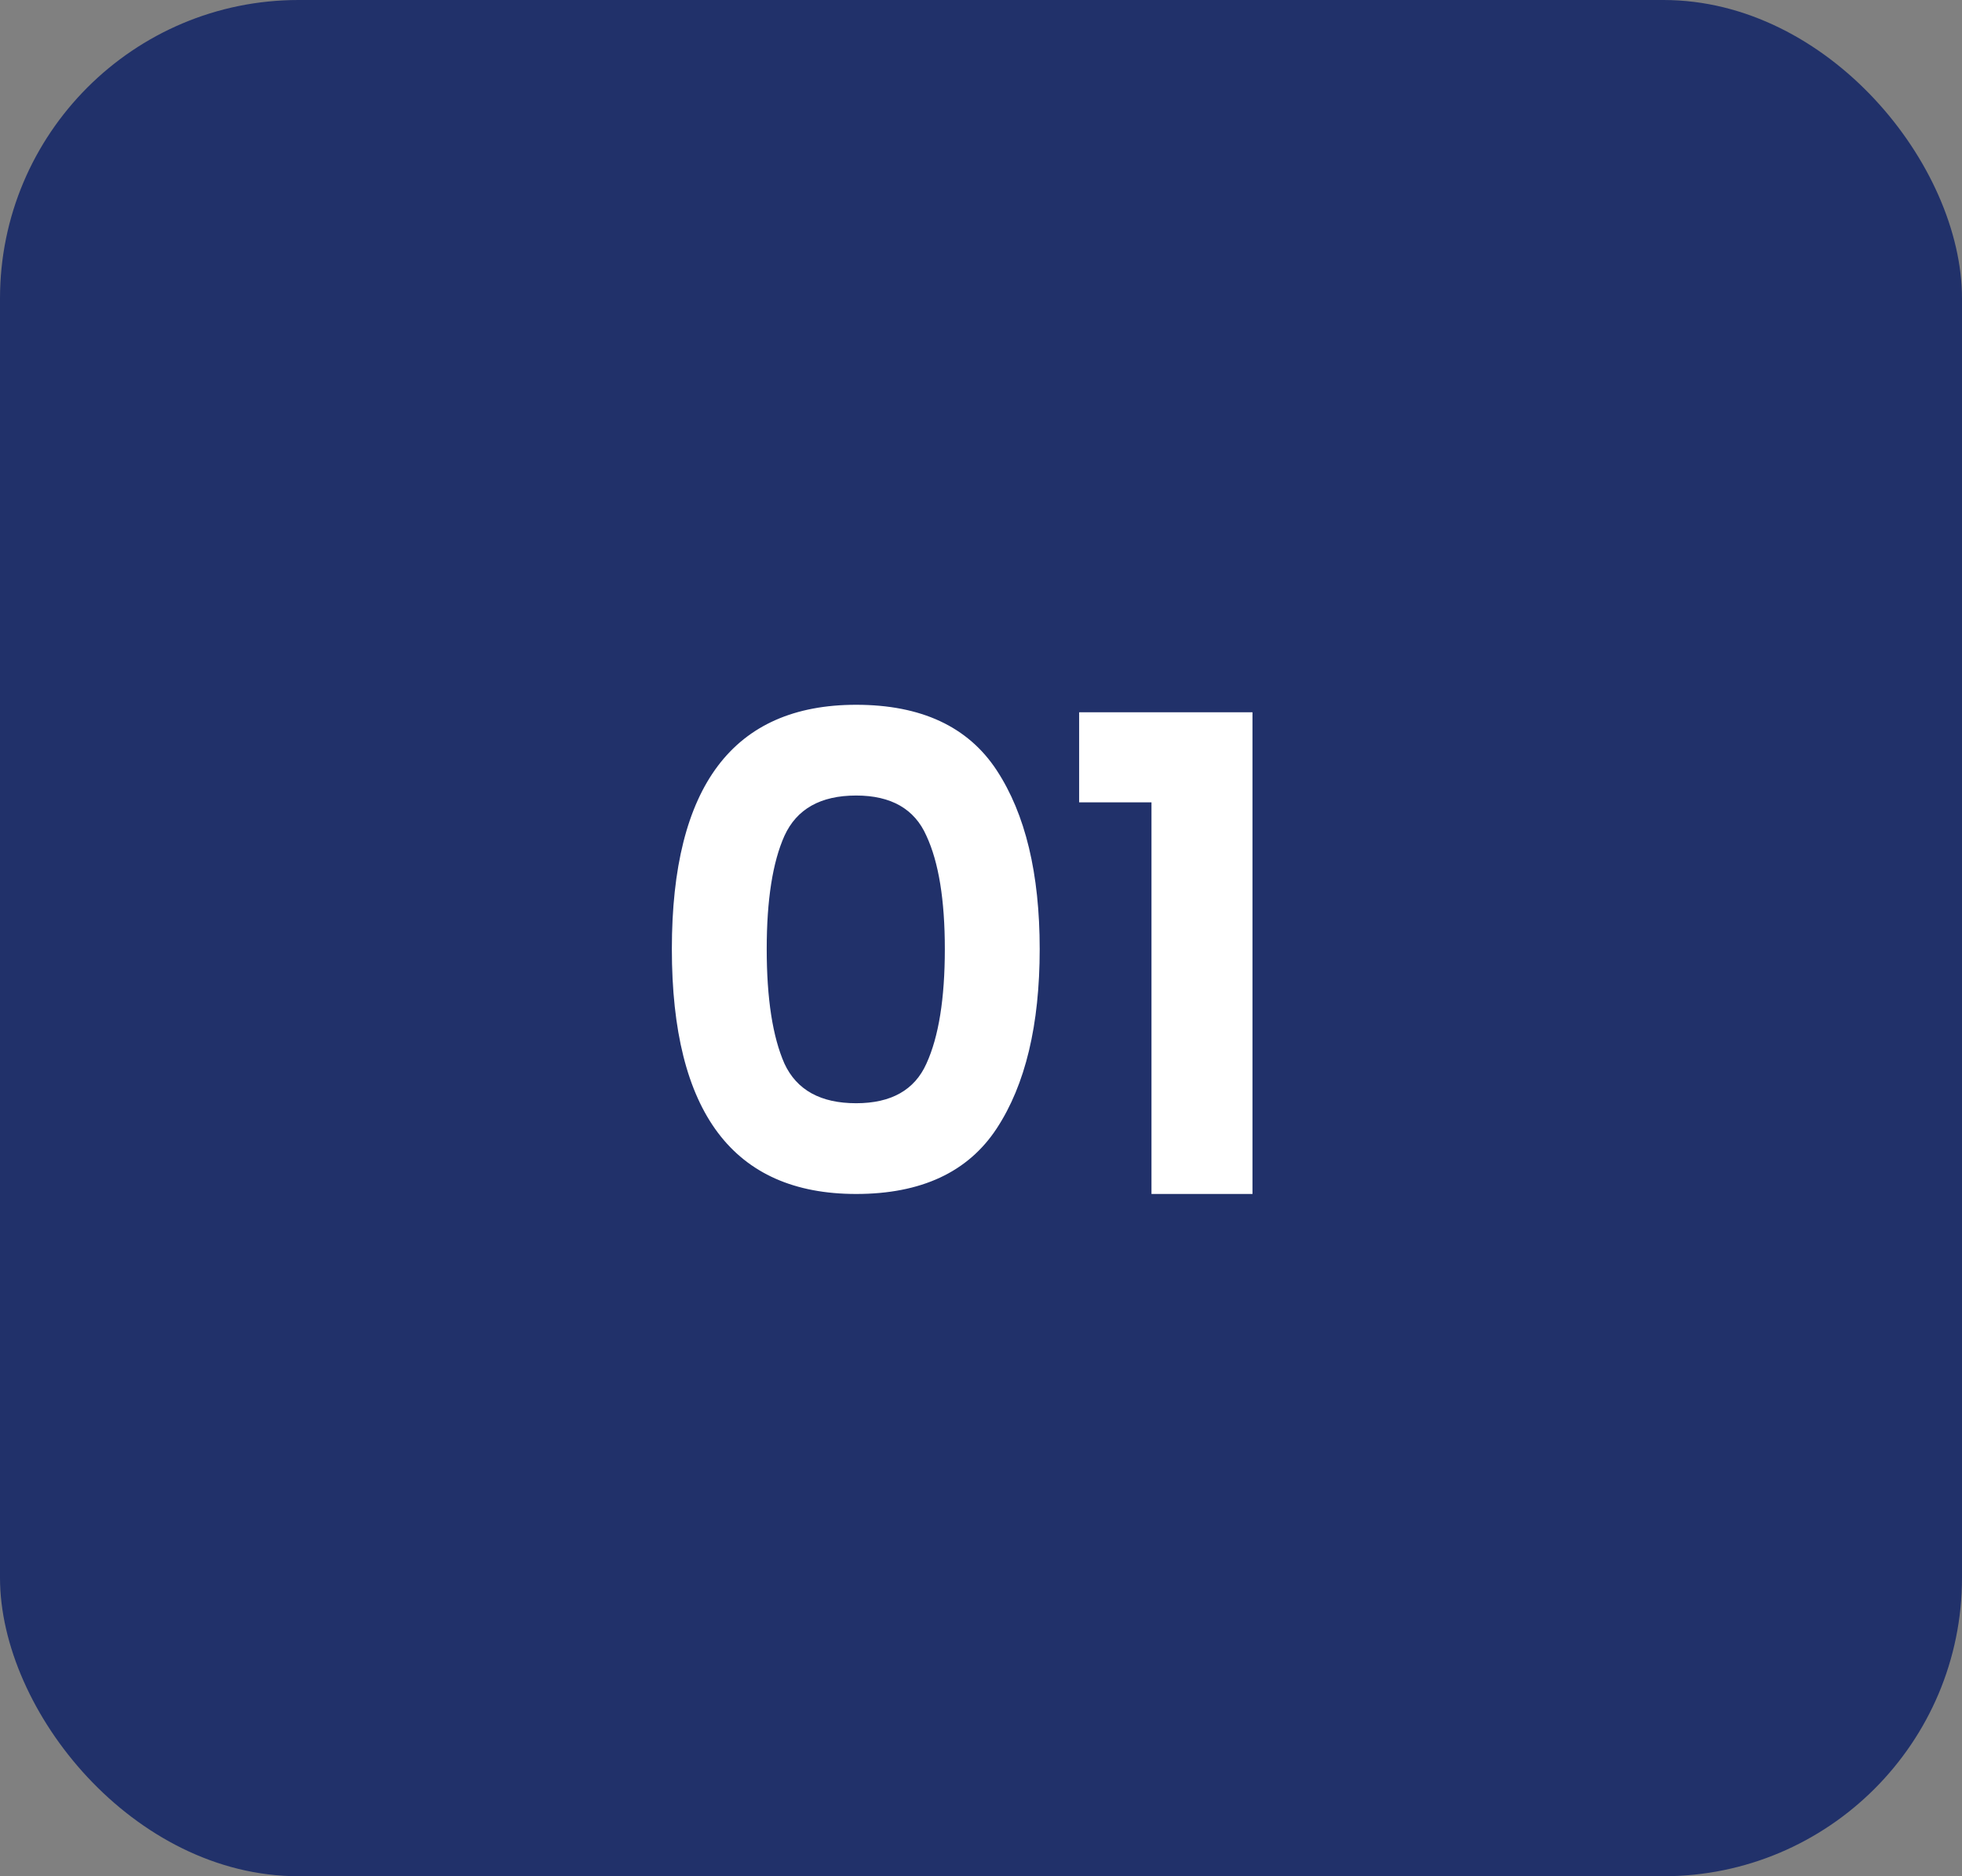
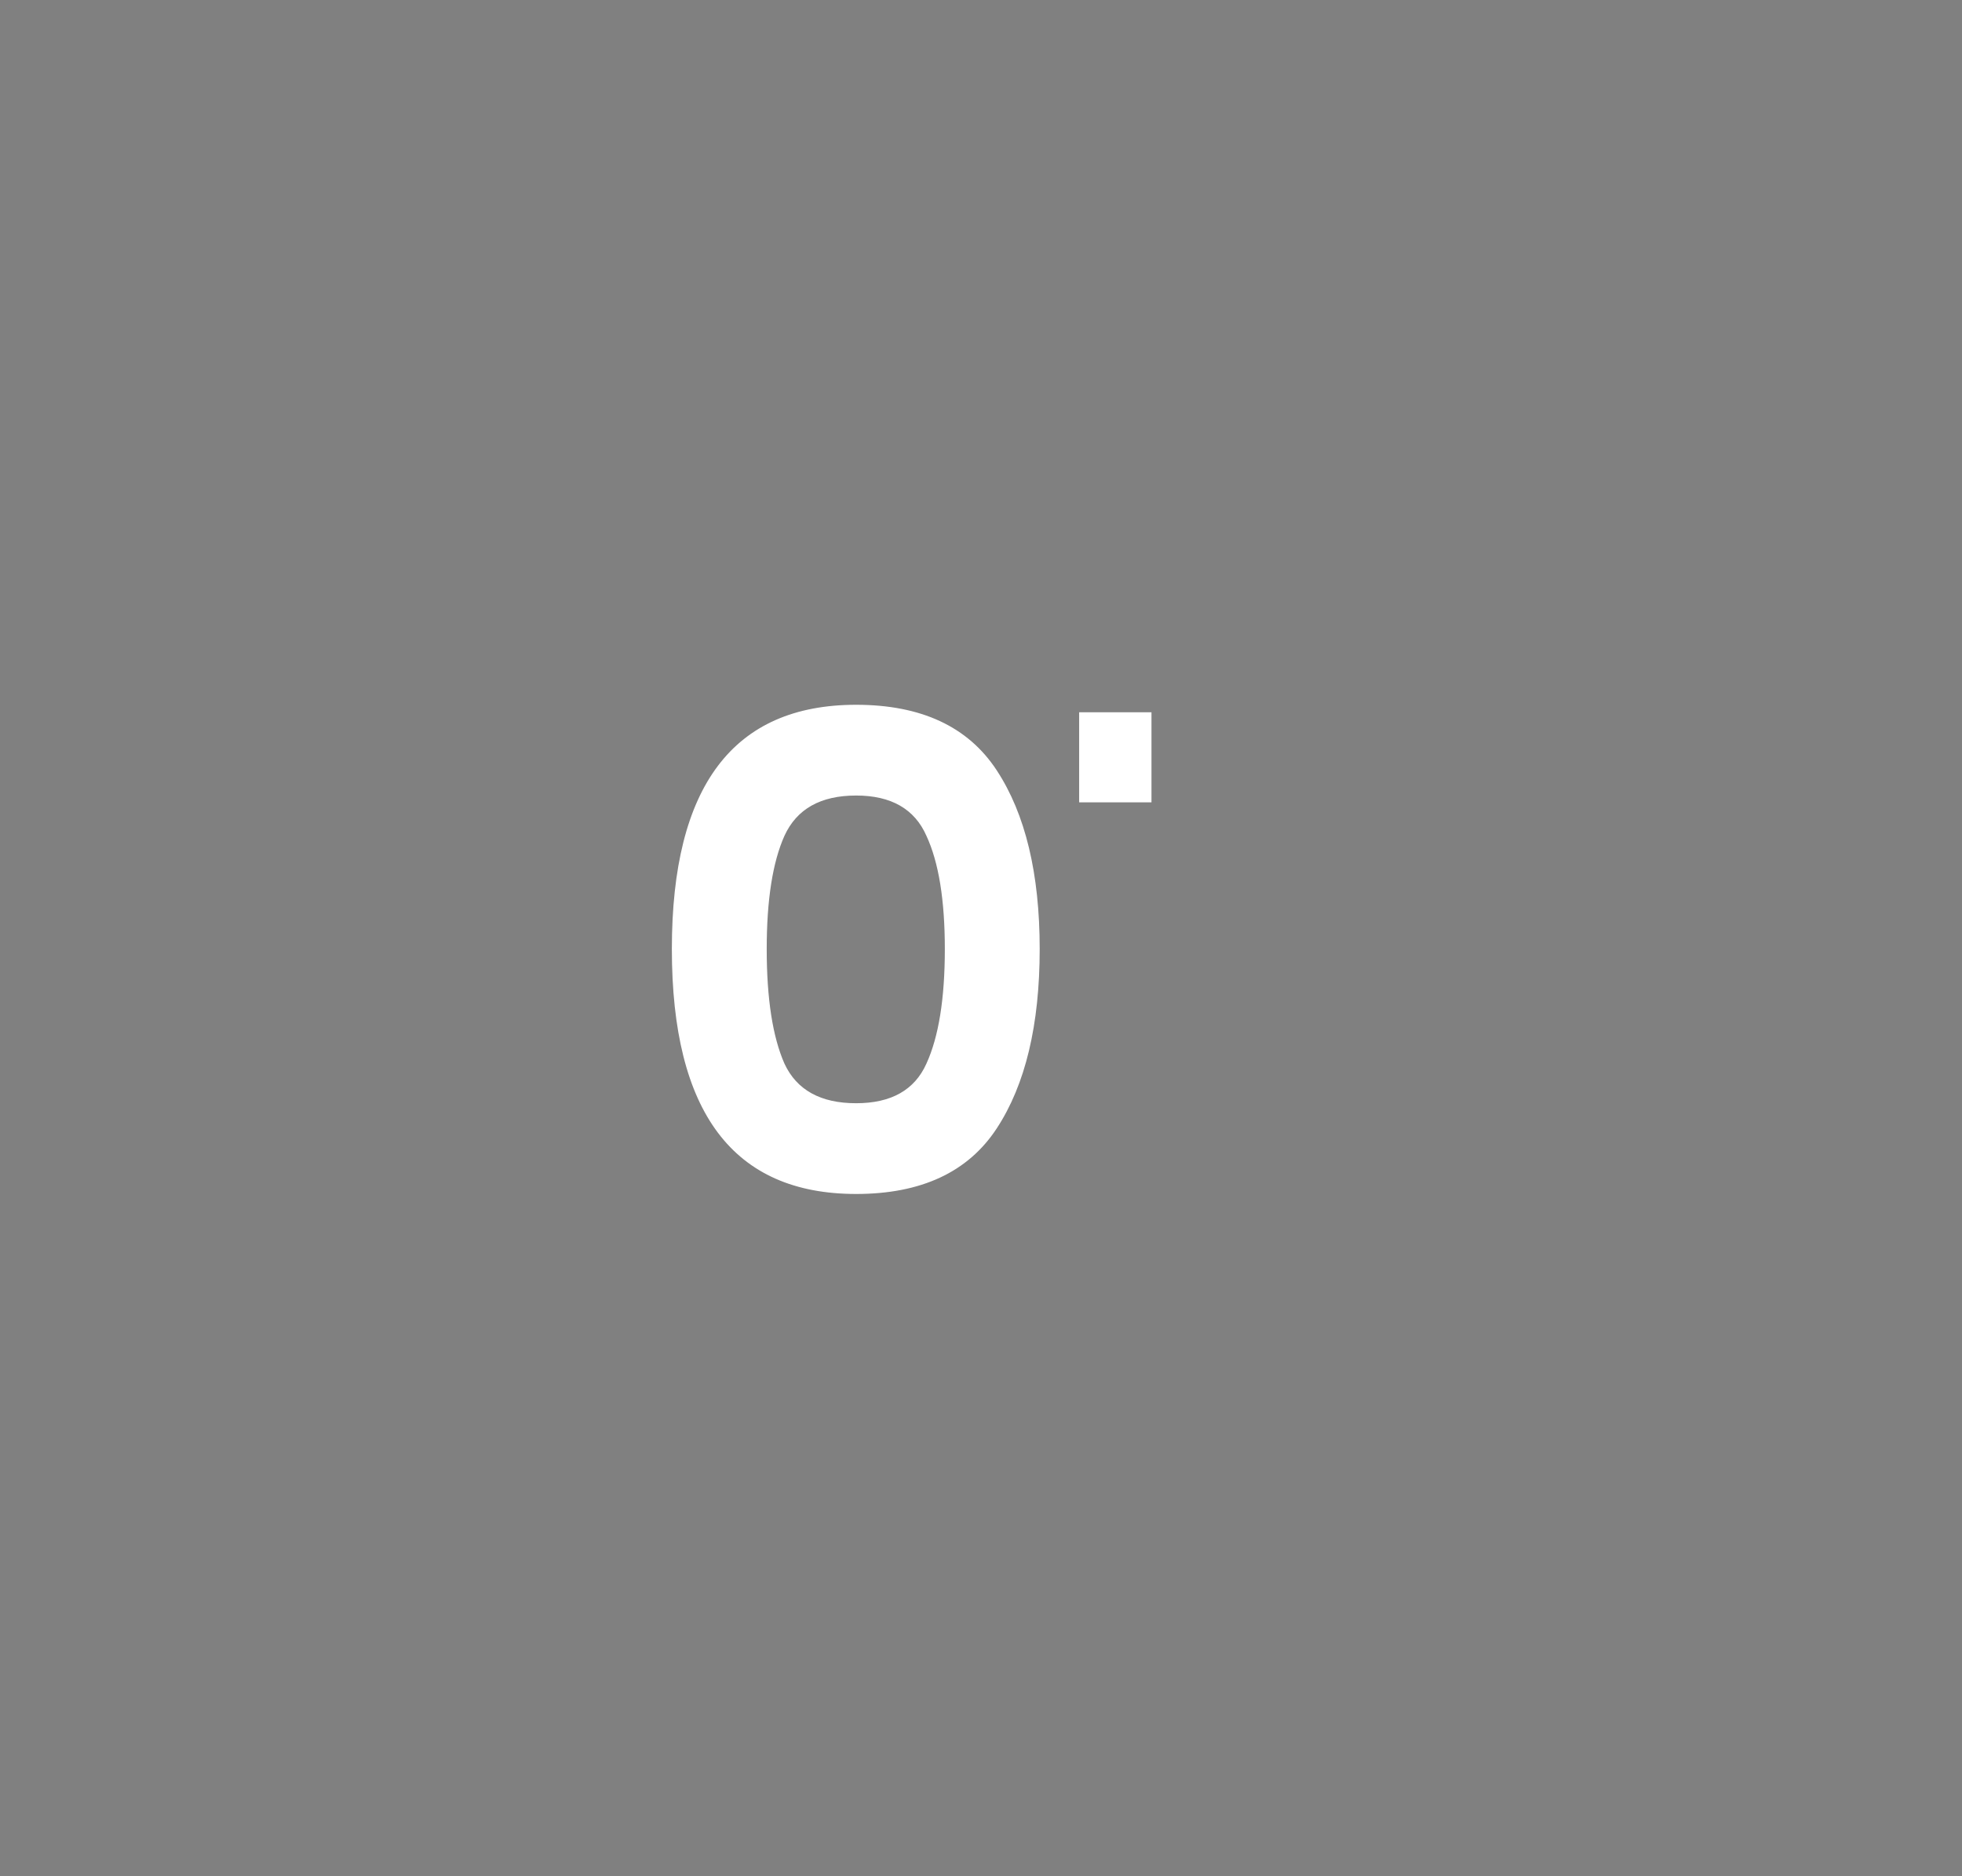
<svg xmlns="http://www.w3.org/2000/svg" width="46" height="44" viewBox="0 0 46 44" fill="none">
  <rect x="0" y="0" width="46" height="44" fill="#808080" stroke="none" />
-   <rect width="46" height="44" rx="7" fill="#21316A" />
-   <path d="M20.072 28C17.192 28 15.752 26.085 15.752 22.256C15.752 18.437 17.192 16.528 20.072 16.528C21.597 16.528 22.696 17.04 23.368 18.064C24.04 19.088 24.376 20.485 24.376 22.256C24.376 24.037 24.04 25.44 23.368 26.464C22.696 27.488 21.597 28 20.072 28ZM21.72 24.944C22.008 24.315 22.152 23.419 22.152 22.256C22.152 21.104 22.008 20.219 21.72 19.6C21.443 18.971 20.893 18.656 20.072 18.656C19.24 18.656 18.68 18.971 18.392 19.6C18.115 20.219 17.976 21.104 17.976 22.256C17.976 23.419 18.115 24.315 18.392 24.944C18.68 25.563 19.24 25.872 20.072 25.872C20.893 25.872 21.443 25.563 21.72 24.944ZM25.301 18.816V16.704H29.365V28H26.997V18.816H25.301Z" fill="white" />
+   <path d="M20.072 28C17.192 28 15.752 26.085 15.752 22.256C15.752 18.437 17.192 16.528 20.072 16.528C21.597 16.528 22.696 17.04 23.368 18.064C24.04 19.088 24.376 20.485 24.376 22.256C24.376 24.037 24.04 25.44 23.368 26.464C22.696 27.488 21.597 28 20.072 28ZM21.72 24.944C22.008 24.315 22.152 23.419 22.152 22.256C22.152 21.104 22.008 20.219 21.72 19.6C21.443 18.971 20.893 18.656 20.072 18.656C19.24 18.656 18.68 18.971 18.392 19.6C18.115 20.219 17.976 21.104 17.976 22.256C17.976 23.419 18.115 24.315 18.392 24.944C18.68 25.563 19.24 25.872 20.072 25.872C20.893 25.872 21.443 25.563 21.72 24.944ZM25.301 18.816V16.704H29.365H26.997V18.816H25.301Z" fill="white" />
</svg>